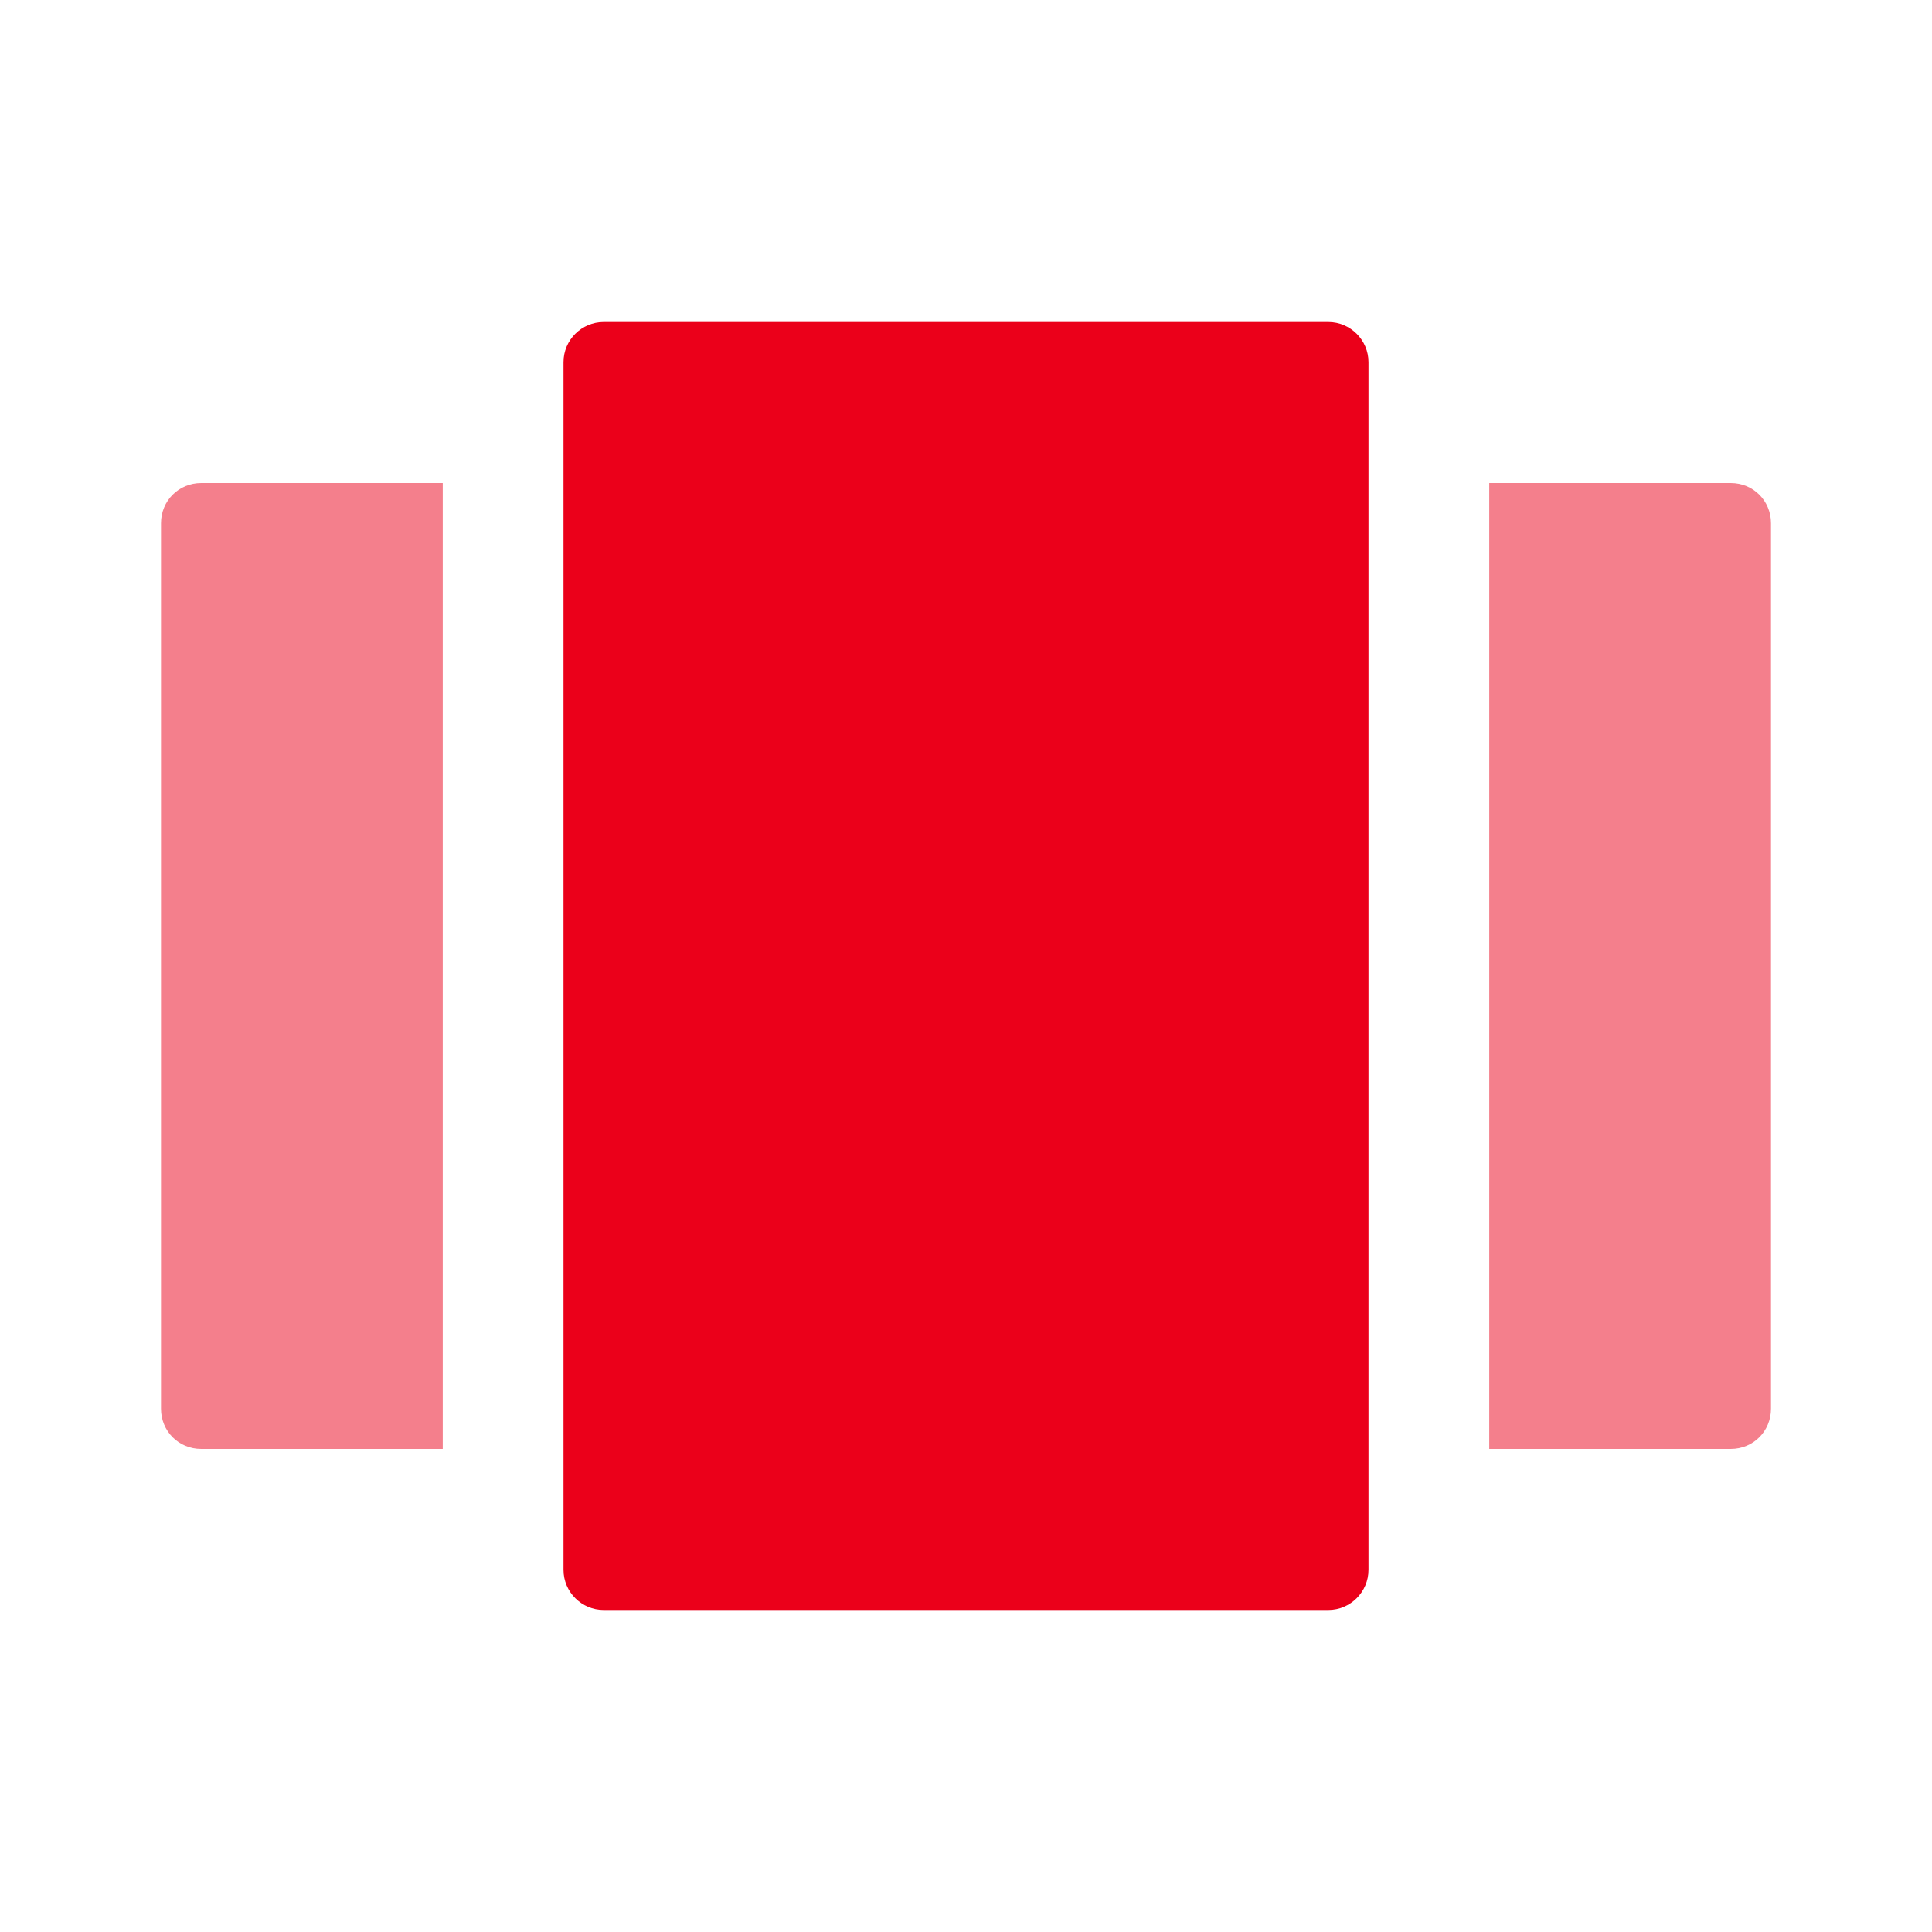
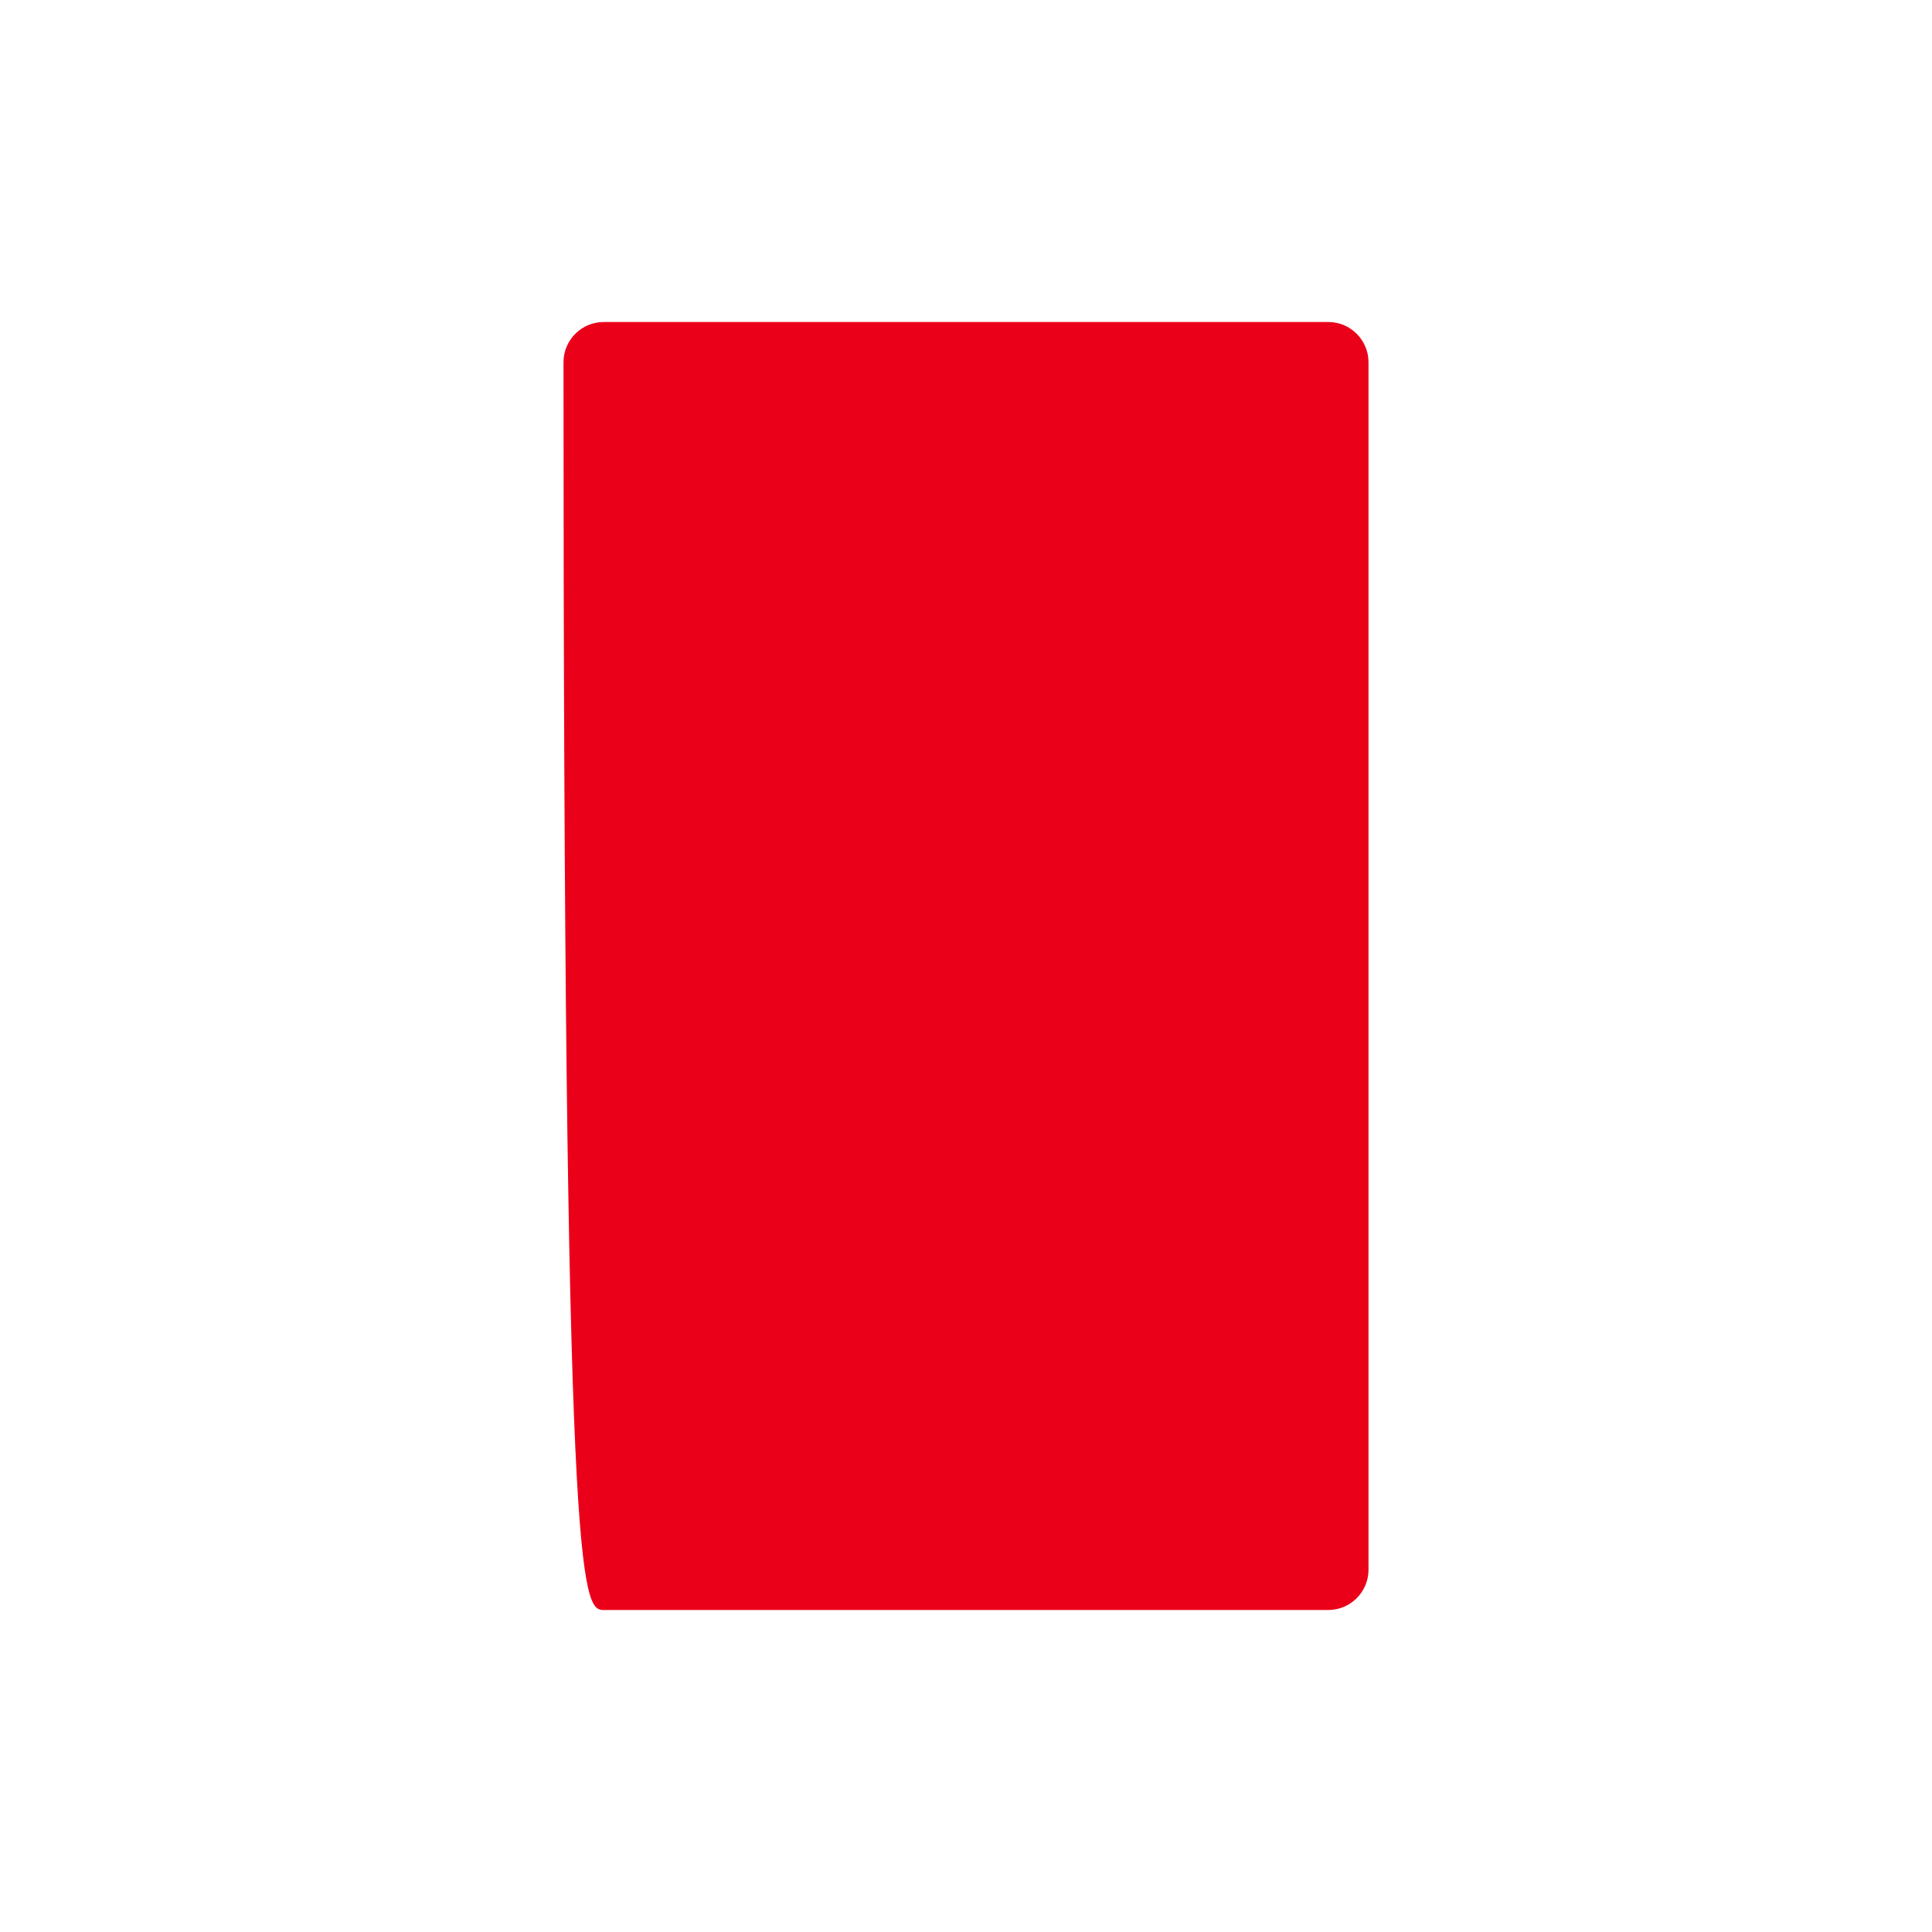
<svg xmlns="http://www.w3.org/2000/svg" width="24" height="24" viewBox="0 0 24 24" fill="none">
-   <path d="M18.5 6V18H21.5C21.78 18 22 17.78 22 17.5V6.5C22 6.22 21.78 6 21.5 6H18.5Z" fill="#F47F8C" />
-   <path d="M2.5 18H5.5V6H2.5C2.22 6 2 6.22 2 6.5V17.5C2 17.78 2.22 18 2.5 18Z" fill="#F47F8C" />
-   <path d="M16.5 4H7.5C7.224 4 7 4.224 7 4.5V19.5C7 19.776 7.224 20 7.5 20H16.5C16.776 20 17 19.776 17 19.5V4.5C17 4.224 16.776 4 16.5 4Z" fill="#EB001A" />
+   <path d="M16.5 4H7.5C7.224 4 7 4.224 7 4.5C7 19.776 7.224 20 7.5 20H16.5C16.776 20 17 19.776 17 19.5V4.5C17 4.224 16.776 4 16.5 4Z" fill="#EB001A" />
</svg>